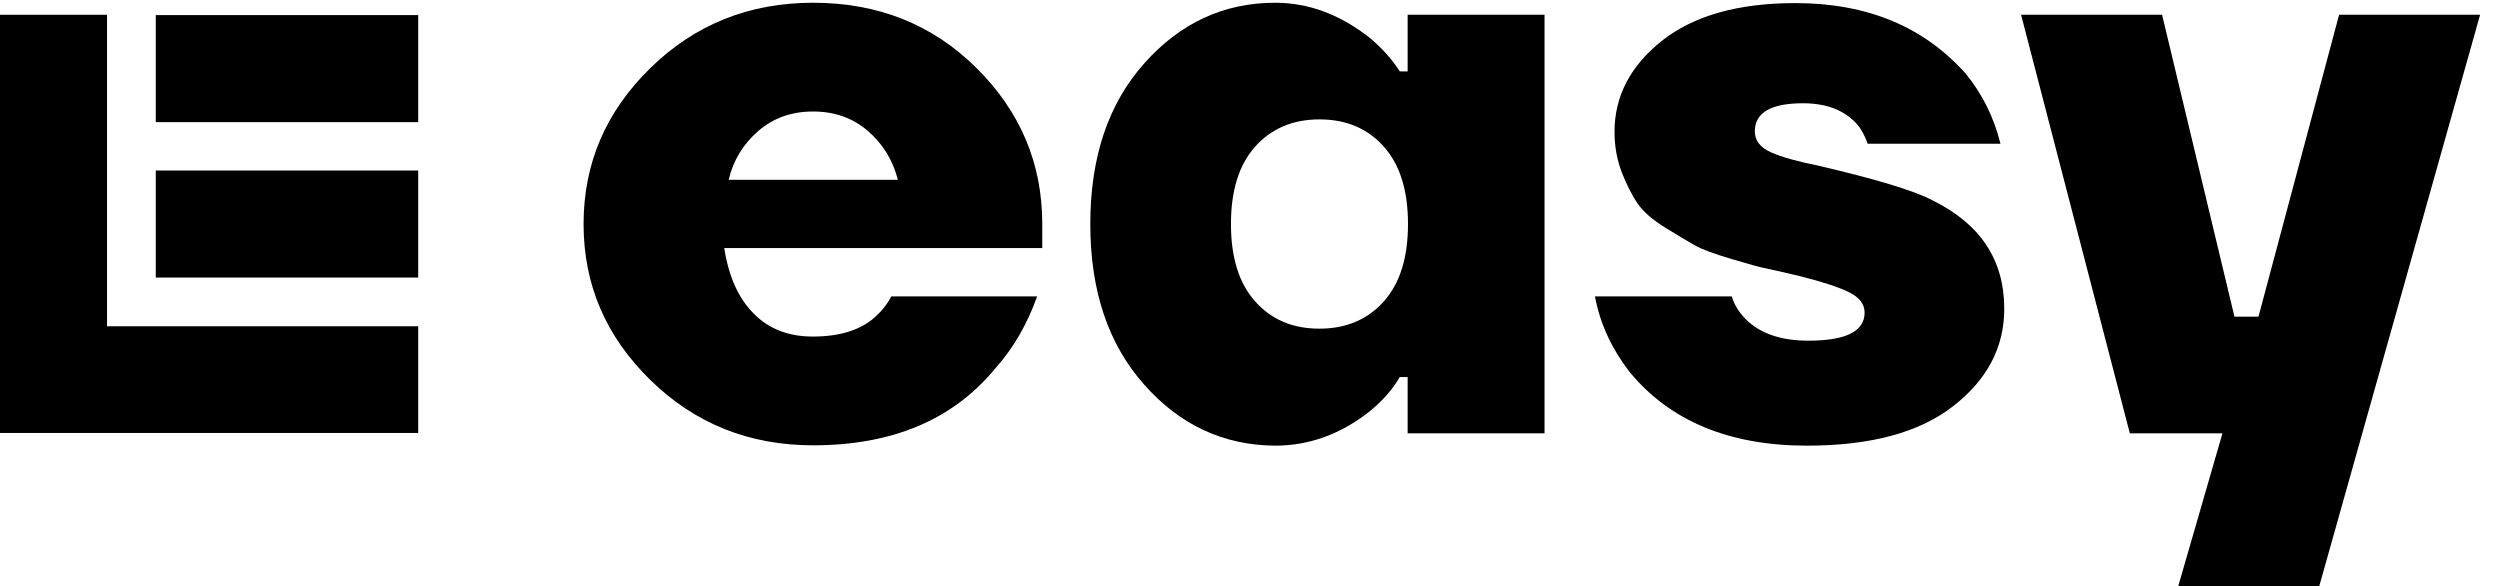
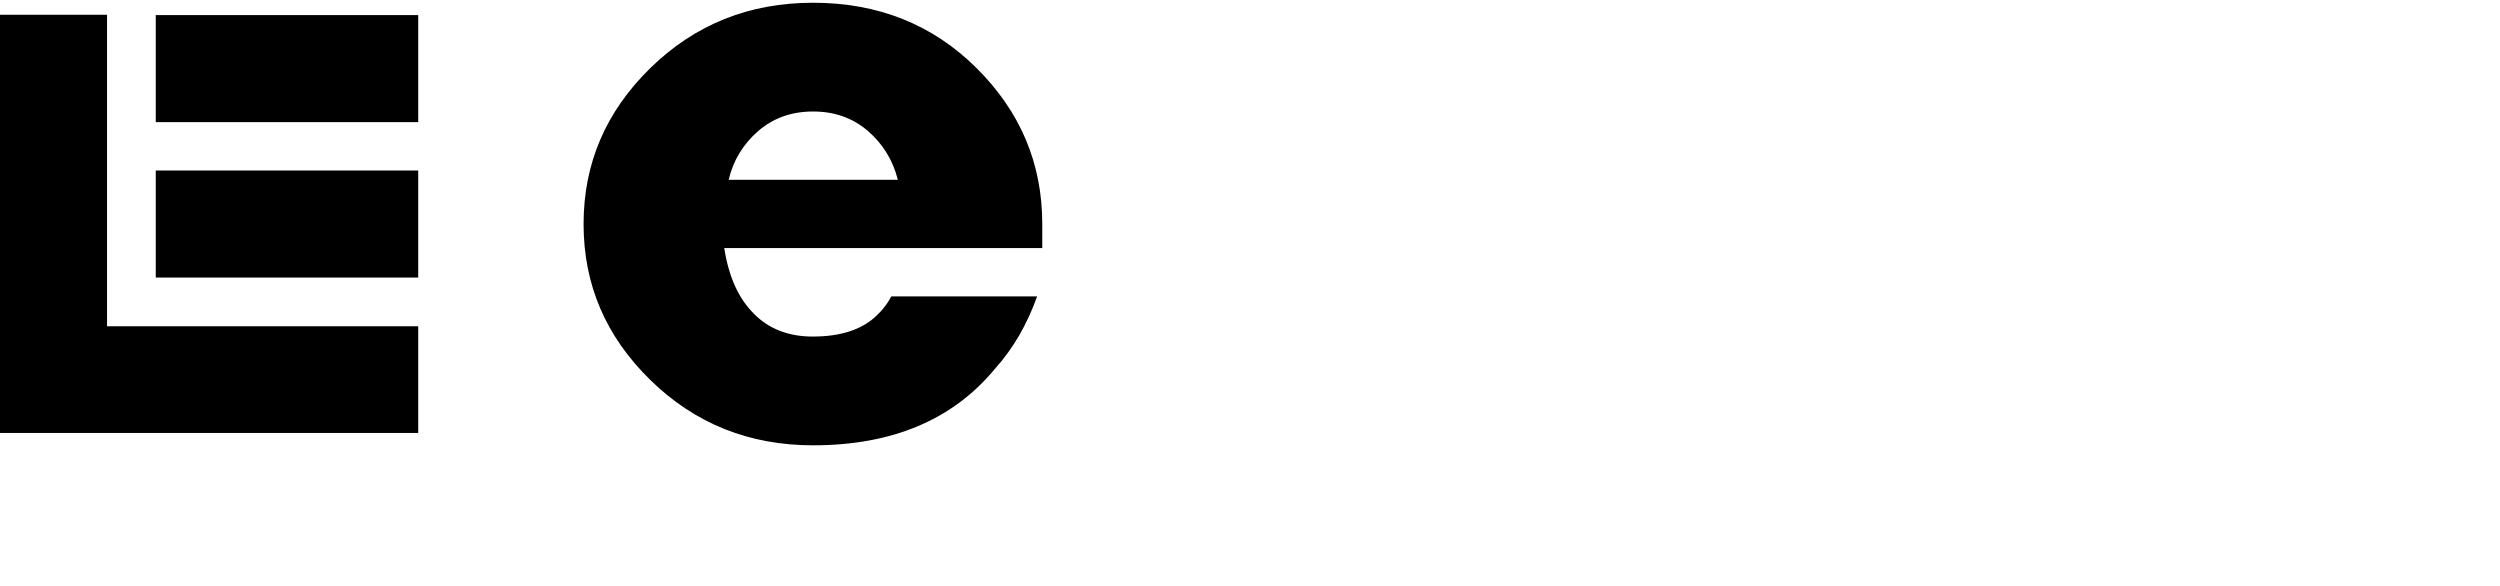
<svg xmlns="http://www.w3.org/2000/svg" xml:space="preserve" style="enable-background:new 0 0 728.7 170.9;" viewBox="0 0 728.7 170.9" y="0px" x="0px" id="Ebene_1" version="1.1">
  <g>
    <g>
-       <path d="M333.5,112.1c-10.5-11.8-15.7-27.4-15.7-46.8c0-19.4,5.2-35,15.7-46.8c10.5-11.8,23.2-17.7,38.2-17.7 c9.7,0,18.8,3.4,27.4,10.1c3.6,3,6.6,6.3,8.9,9.9h2.3V4.3h39.9v122h-39.9v-16.4h-2.3c-2.2,3.8-5.2,7.1-8.9,10.1 c-8.4,6.6-17.6,9.9-27.4,9.9C356.7,129.8,343.9,123.9,333.5,112.1z M365.8,42.8c-4.7,5.3-7,12.8-7,22.5c0,9.7,2.3,17.2,7,22.5 c4.7,5.3,10.9,8,18.8,8c7.8,0,14.1-2.7,18.8-8c4.7-5.3,7-12.8,7-22.5c0-9.7-2.3-17.2-7-22.5c-4.7-5.3-10.9-8-18.8-8 C376.8,34.8,370.5,37.5,365.8,42.8z" />
-       <path d="M464.9,86.4h39.9c0.6,2.3,2,4.5,4,6.6c4.2,4.2,10.3,6.3,18.3,6.3c10.9,0,16.4-2.7,16.4-8.2c0-2.5-1.6-4.5-4.7-6 c-3.1-1.5-7.8-3-14.1-4.6c-5.2-1.2-8.5-2-10.1-2.3c-1.6-0.3-4.8-1.2-9.9-2.7c-5-1.5-8.6-2.8-10.7-4c-2.1-1.2-5-2.9-8.7-5.2 c-3.7-2.3-6.3-4.6-8-7c-1.6-2.4-3.2-5.5-4.6-9.1c-1.4-3.7-2.1-7.6-2.1-11.8c0-10.3,4.6-19.2,13.8-26.5c9.2-7.3,22.2-11,38.9-11 c21,0,37.5,6.9,49.7,20.6c4.8,5.9,8.2,12.7,10.1,20.4h-38.7c-0.9-2.5-2-4.5-3.3-5.9c-3.6-3.9-8.8-5.9-15.5-5.9 c-9.4,0-14.1,2.7-14.1,8.2c0,2.7,1.6,4.7,4.7,6.1c3.1,1.4,7.9,2.7,14.3,4c16.1,3.8,27,7,32.6,9.9c14.1,6.9,21.1,17.4,21.1,31.7 c0,11.3-5,20.7-14.9,28.4c-9.9,7.7-24.1,11.5-42.6,11.5c-22.7,0-40-7.2-51.8-21.6C469.9,101.8,466.4,94.5,464.9,86.4z" />
-       <path d="M589.1,4.3h41.1l21.1,88h7l23.5-88h41.1l-46.9,166.6h-41.1l12.9-44.6h-27L589.1,4.3z" />
      <path d="M259.8,86.4c-1.1,2.1-2.5,3.9-4.1,5.4c-4.2,4.2-10.5,6.3-18.8,6.3c-7,0-12.8-2.2-17.2-6.7c-4.5-4.5-7.3-10.8-8.6-19.1 h92.7v-7c0-17.7-6.4-32.8-19.2-45.5c-12.8-12.7-28.7-19-47.6-19c-18.6,0-34.4,6.3-47.4,19c-13,12.7-19.5,27.8-19.5,45.5 c0,17.7,6.5,32.8,19.5,45.5c13,12.7,28.8,19,47.4,19c23,0,40.7-7.4,53-22.3c5.4-6,9.4-13,12.3-21.1H259.8z M221,38.2 c4.4-3.8,9.7-5.7,16-5.7c6.3,0,11.6,1.9,16,5.7c4.4,3.8,7.3,8.6,8.7,14.2h-49.3C213.7,46.8,216.6,42,221,38.2z" />
    </g>
    <g>
      <g>
        <path d="M31.2,4.3H0v121.9h121.9V95.1H31.2V4.3z M45.4,4.4v31.2h76.5V4.4H45.4z M45.4,80.9h76.5V49.7H45.4V80.9z" />
      </g>
    </g>
  </g>
</svg>